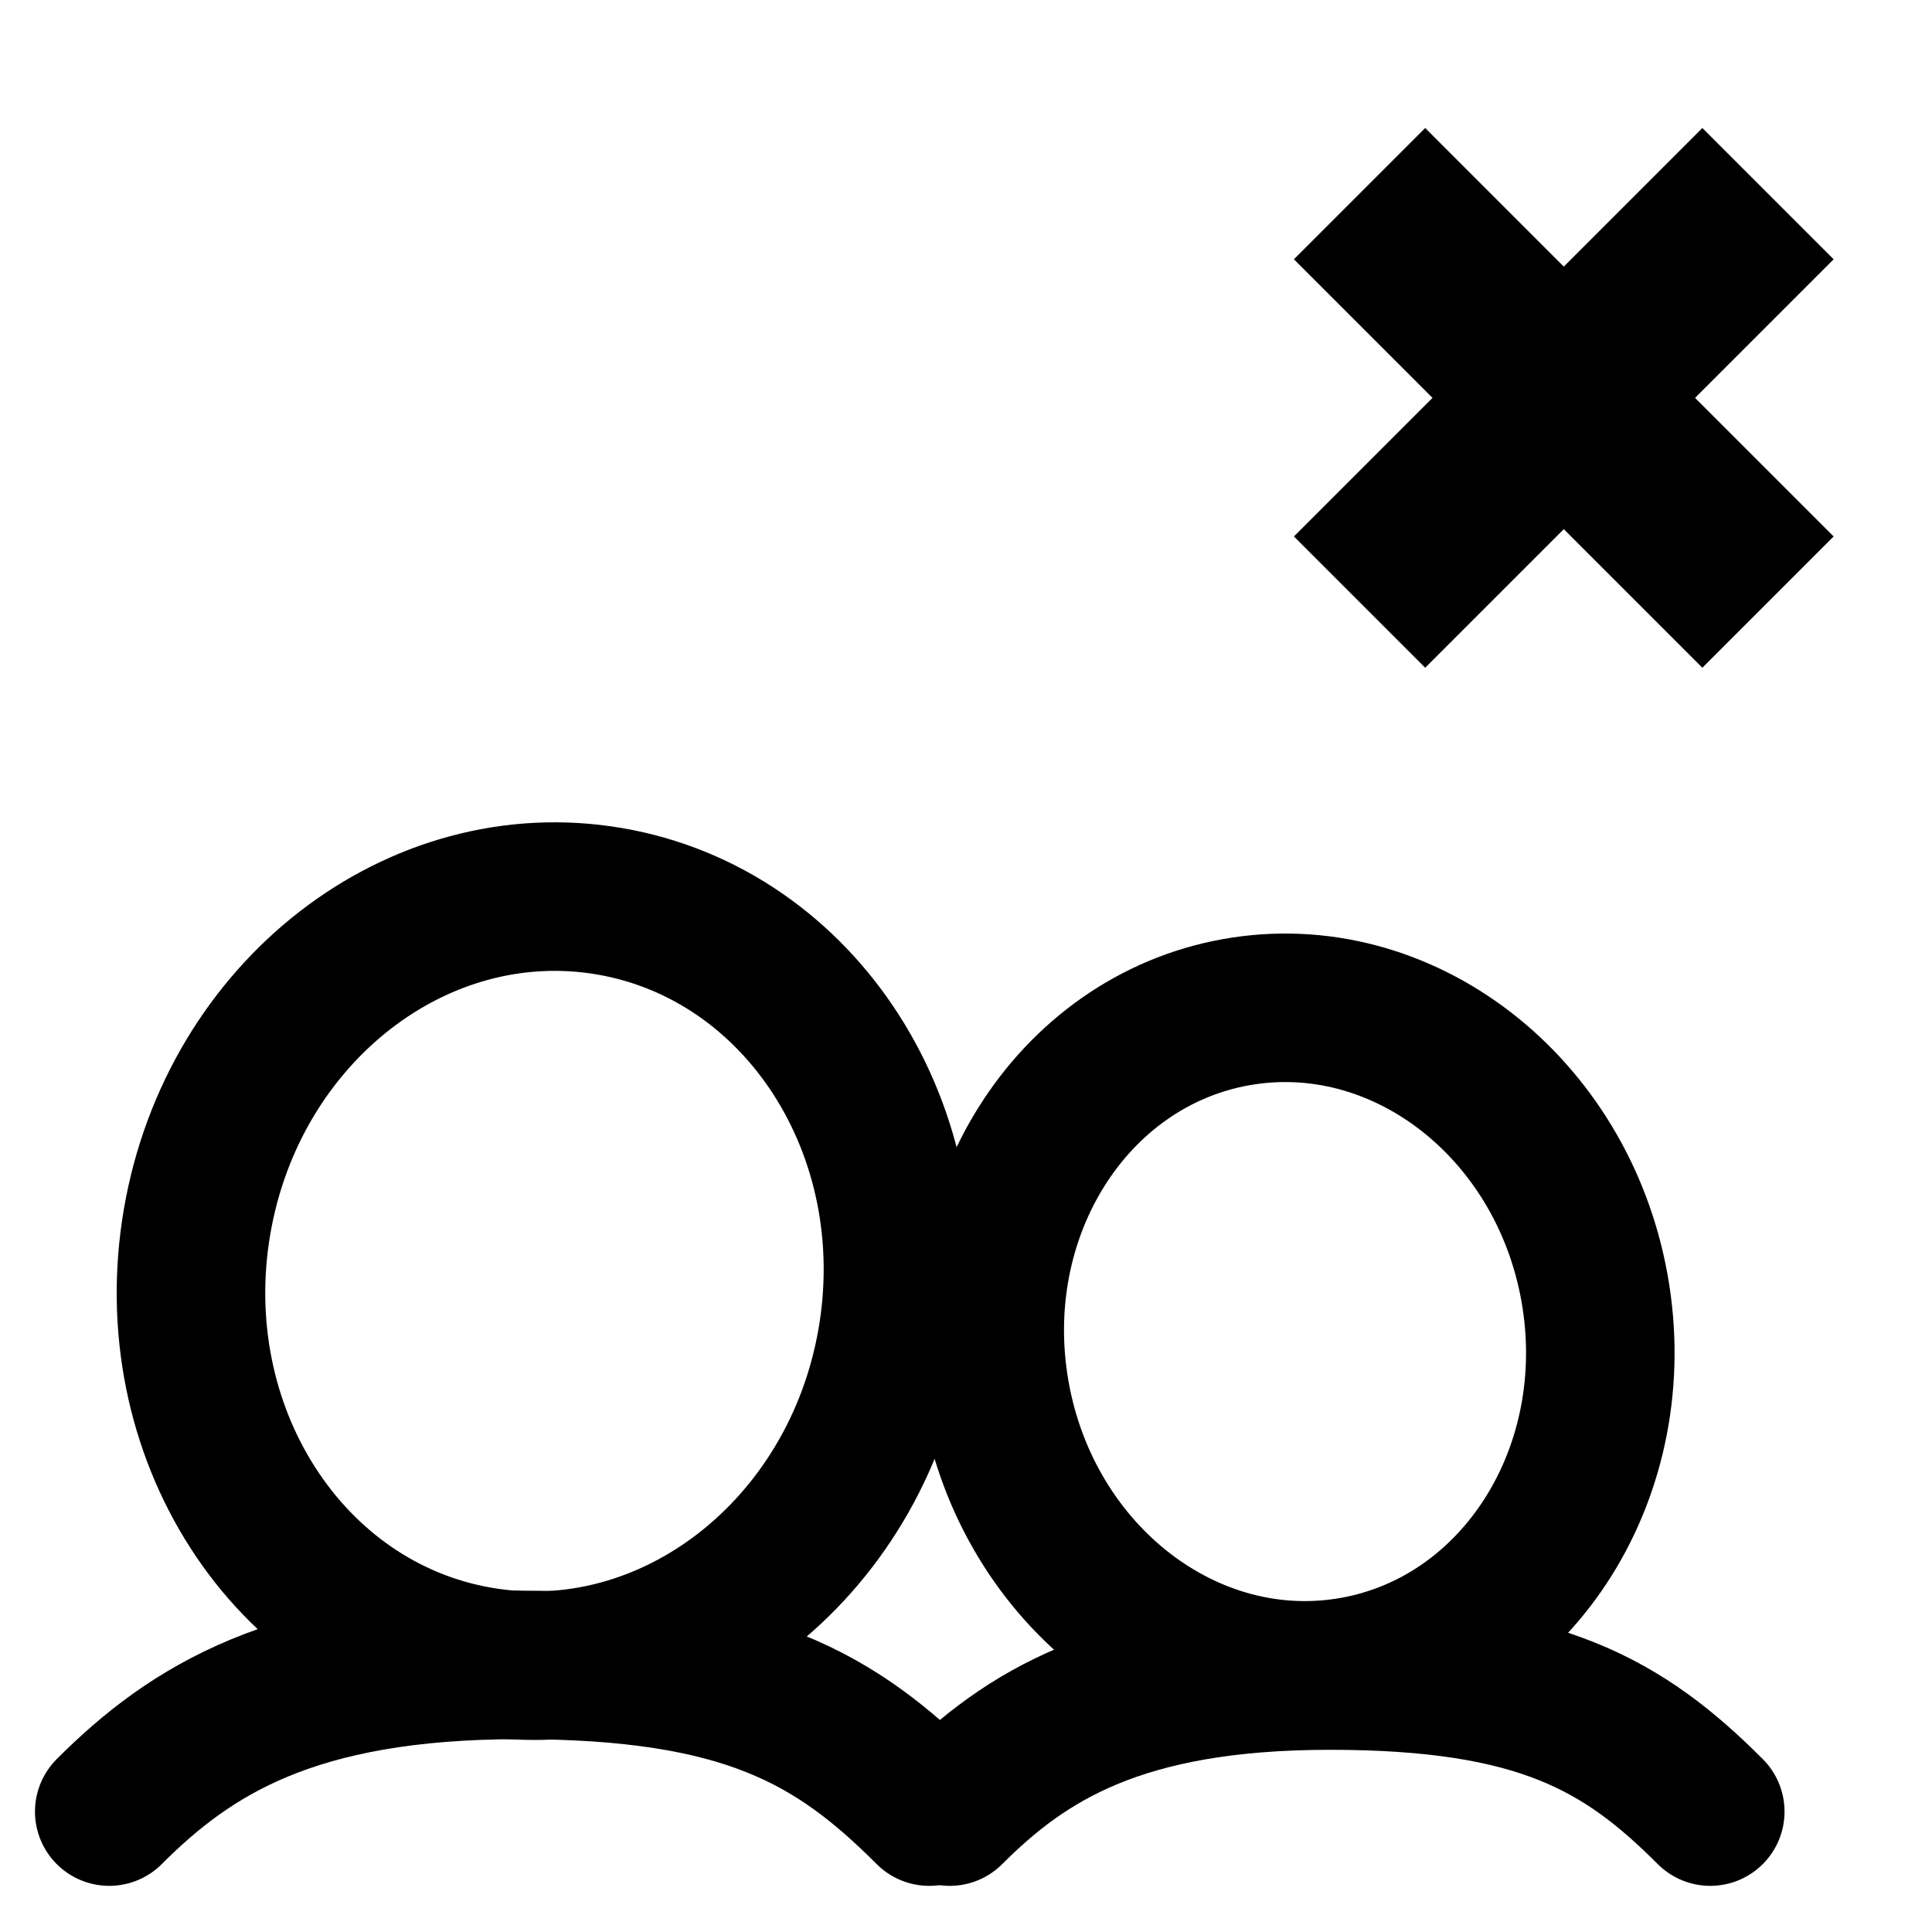
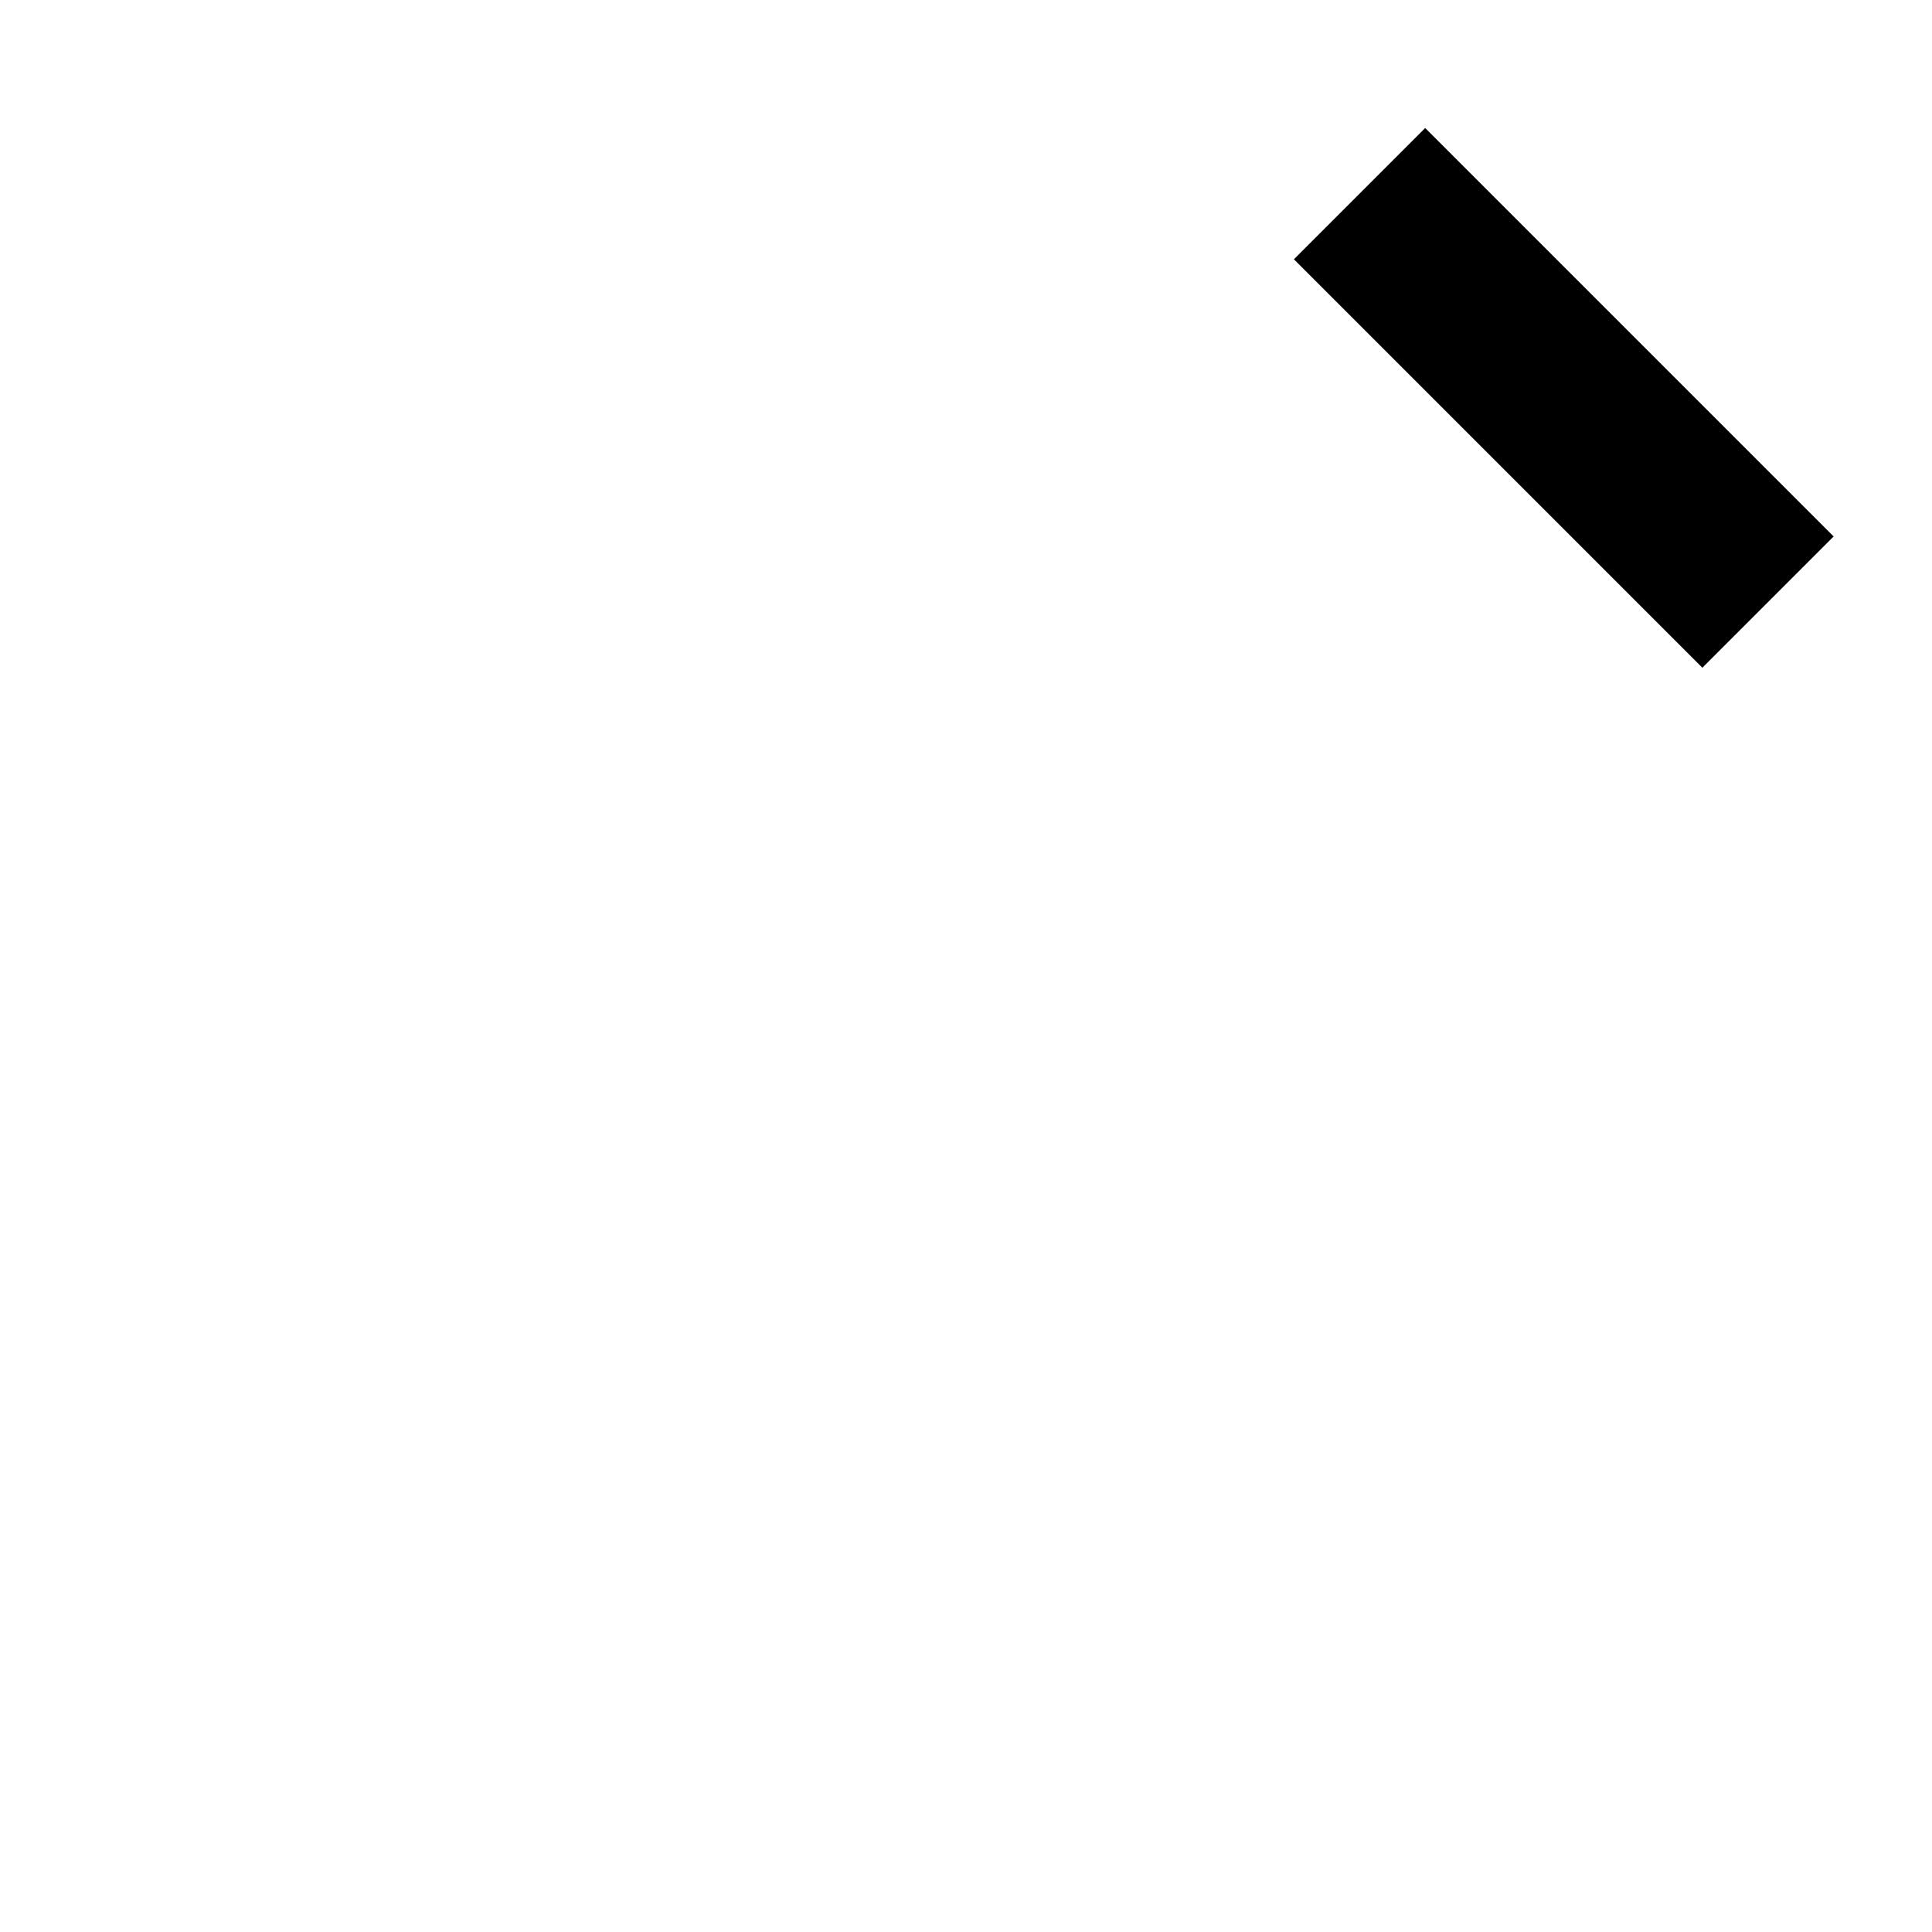
<svg xmlns="http://www.w3.org/2000/svg" width="800px" height="800px" version="1.1" viewBox="144 144 512 512">
  <g fill="none" stroke="#000000">
-     <path transform="matrix(1.968 0 0 1.968 148.09 148.09)" d="m181 79 54.999-55.001" stroke-width="25" />
    <path transform="matrix(1.968 0 0 1.968 148.09 148.09)" d="m236 79-54.999-55.001" stroke-width="25" />
-     <path transform="matrix(1.968 0 0 1.968 148.09 148.09)" d="m12.632 241.87c10.911-10.911 24.716-19.752 55.207-19.752 30.49 0 42.679 7.223 55.207 19.752" stroke-linecap="round" stroke-width="20" />
-     <path transform="matrix(1.94 .333 -.333 1.94 206.91 129.21)" d="m118.65 170.41c-4.28e-4 28.658-21.244 51.888-47.45 51.889-26.207-7.64e-4 -47.452-23.23-47.452-51.888s21.246-51.888 47.452-51.889c26.205 0.001 47.451 23.233 47.45 51.888" stroke-linejoin="round" stroke-width="20" />
-     <path transform="matrix(1.968 0 0 1.968 148.09 148.09)" d="m125.81 241.87c10.119-10.119 22.925-18.32 51.208-18.32 28.281 0 39.586 6.699 51.208 18.32" stroke-linecap="round" stroke-width="20" />
-     <path transform="matrix(1.937 -.347 .347 1.937 91.442 213.38)" d="m213.29 178.6c-0.001 24.888-18.344 45.063-40.971 45.063-22.628 3.59e-4 -40.972-20.176-40.971-45.064-7.79e-4 -24.888 18.344-45.065 40.972-45.065 22.627 0.002 40.97 20.177 40.97 45.066" stroke-linejoin="round" stroke-width="20" />
  </g>
</svg>